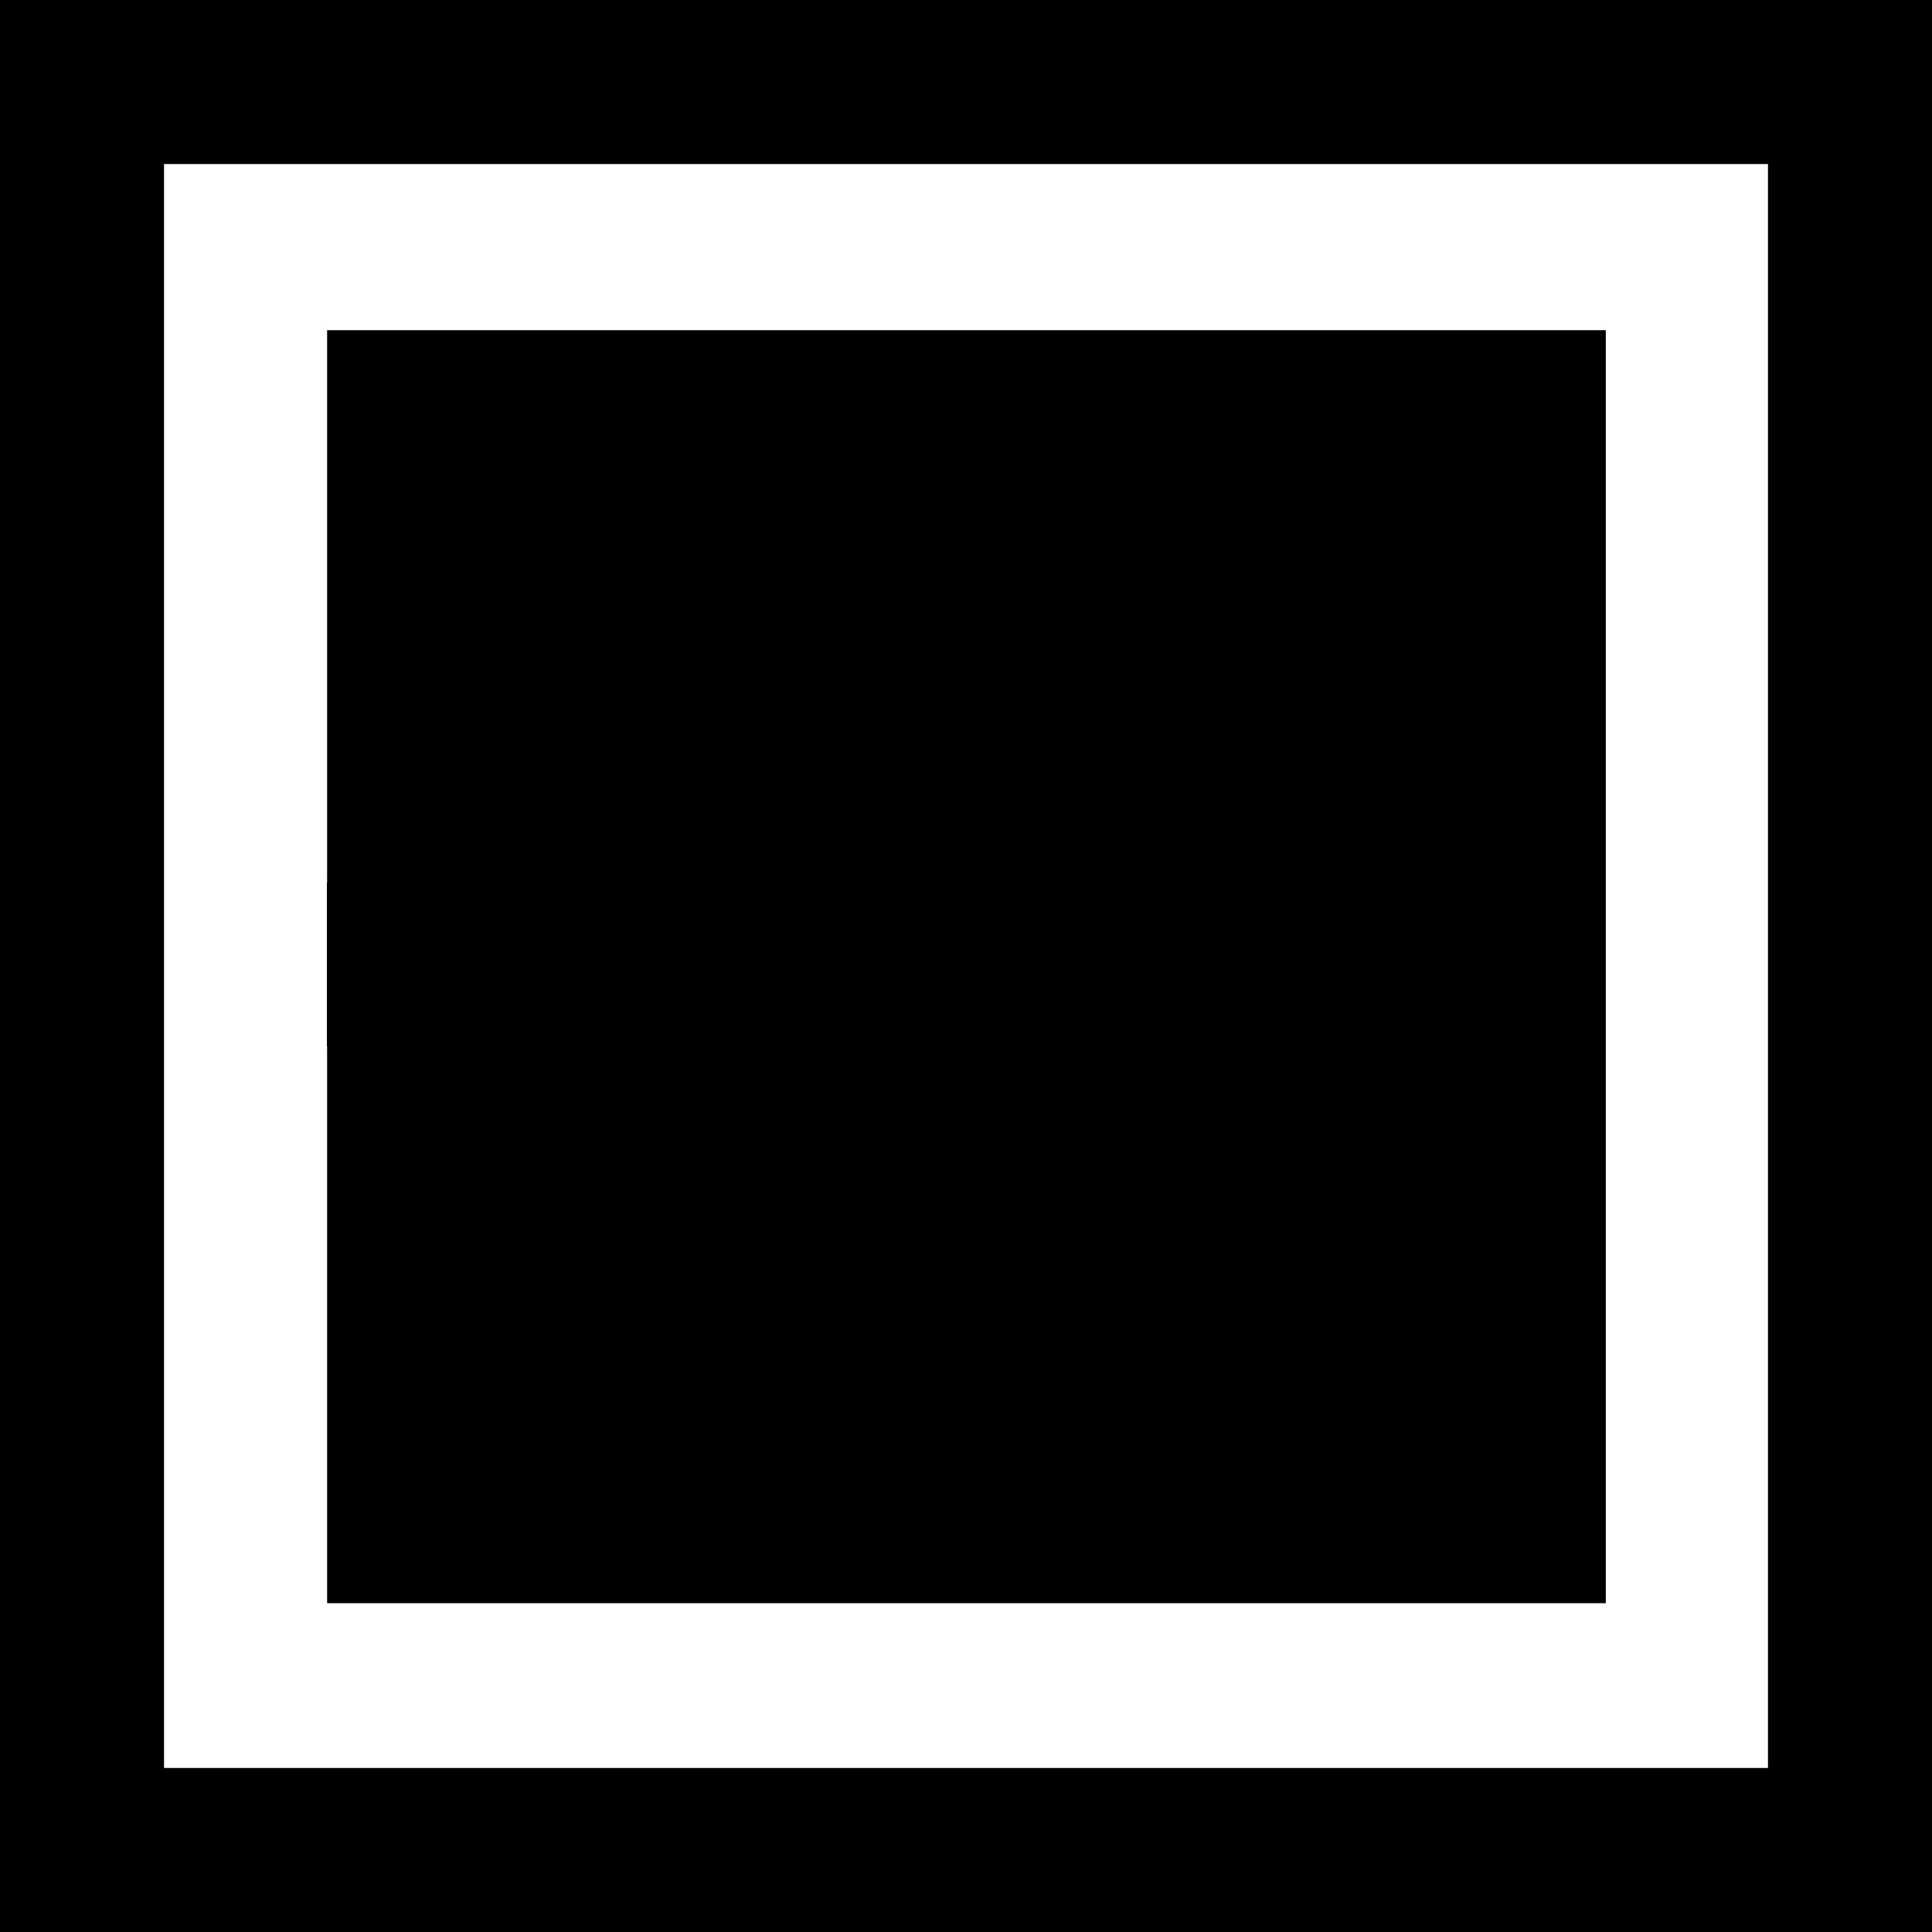
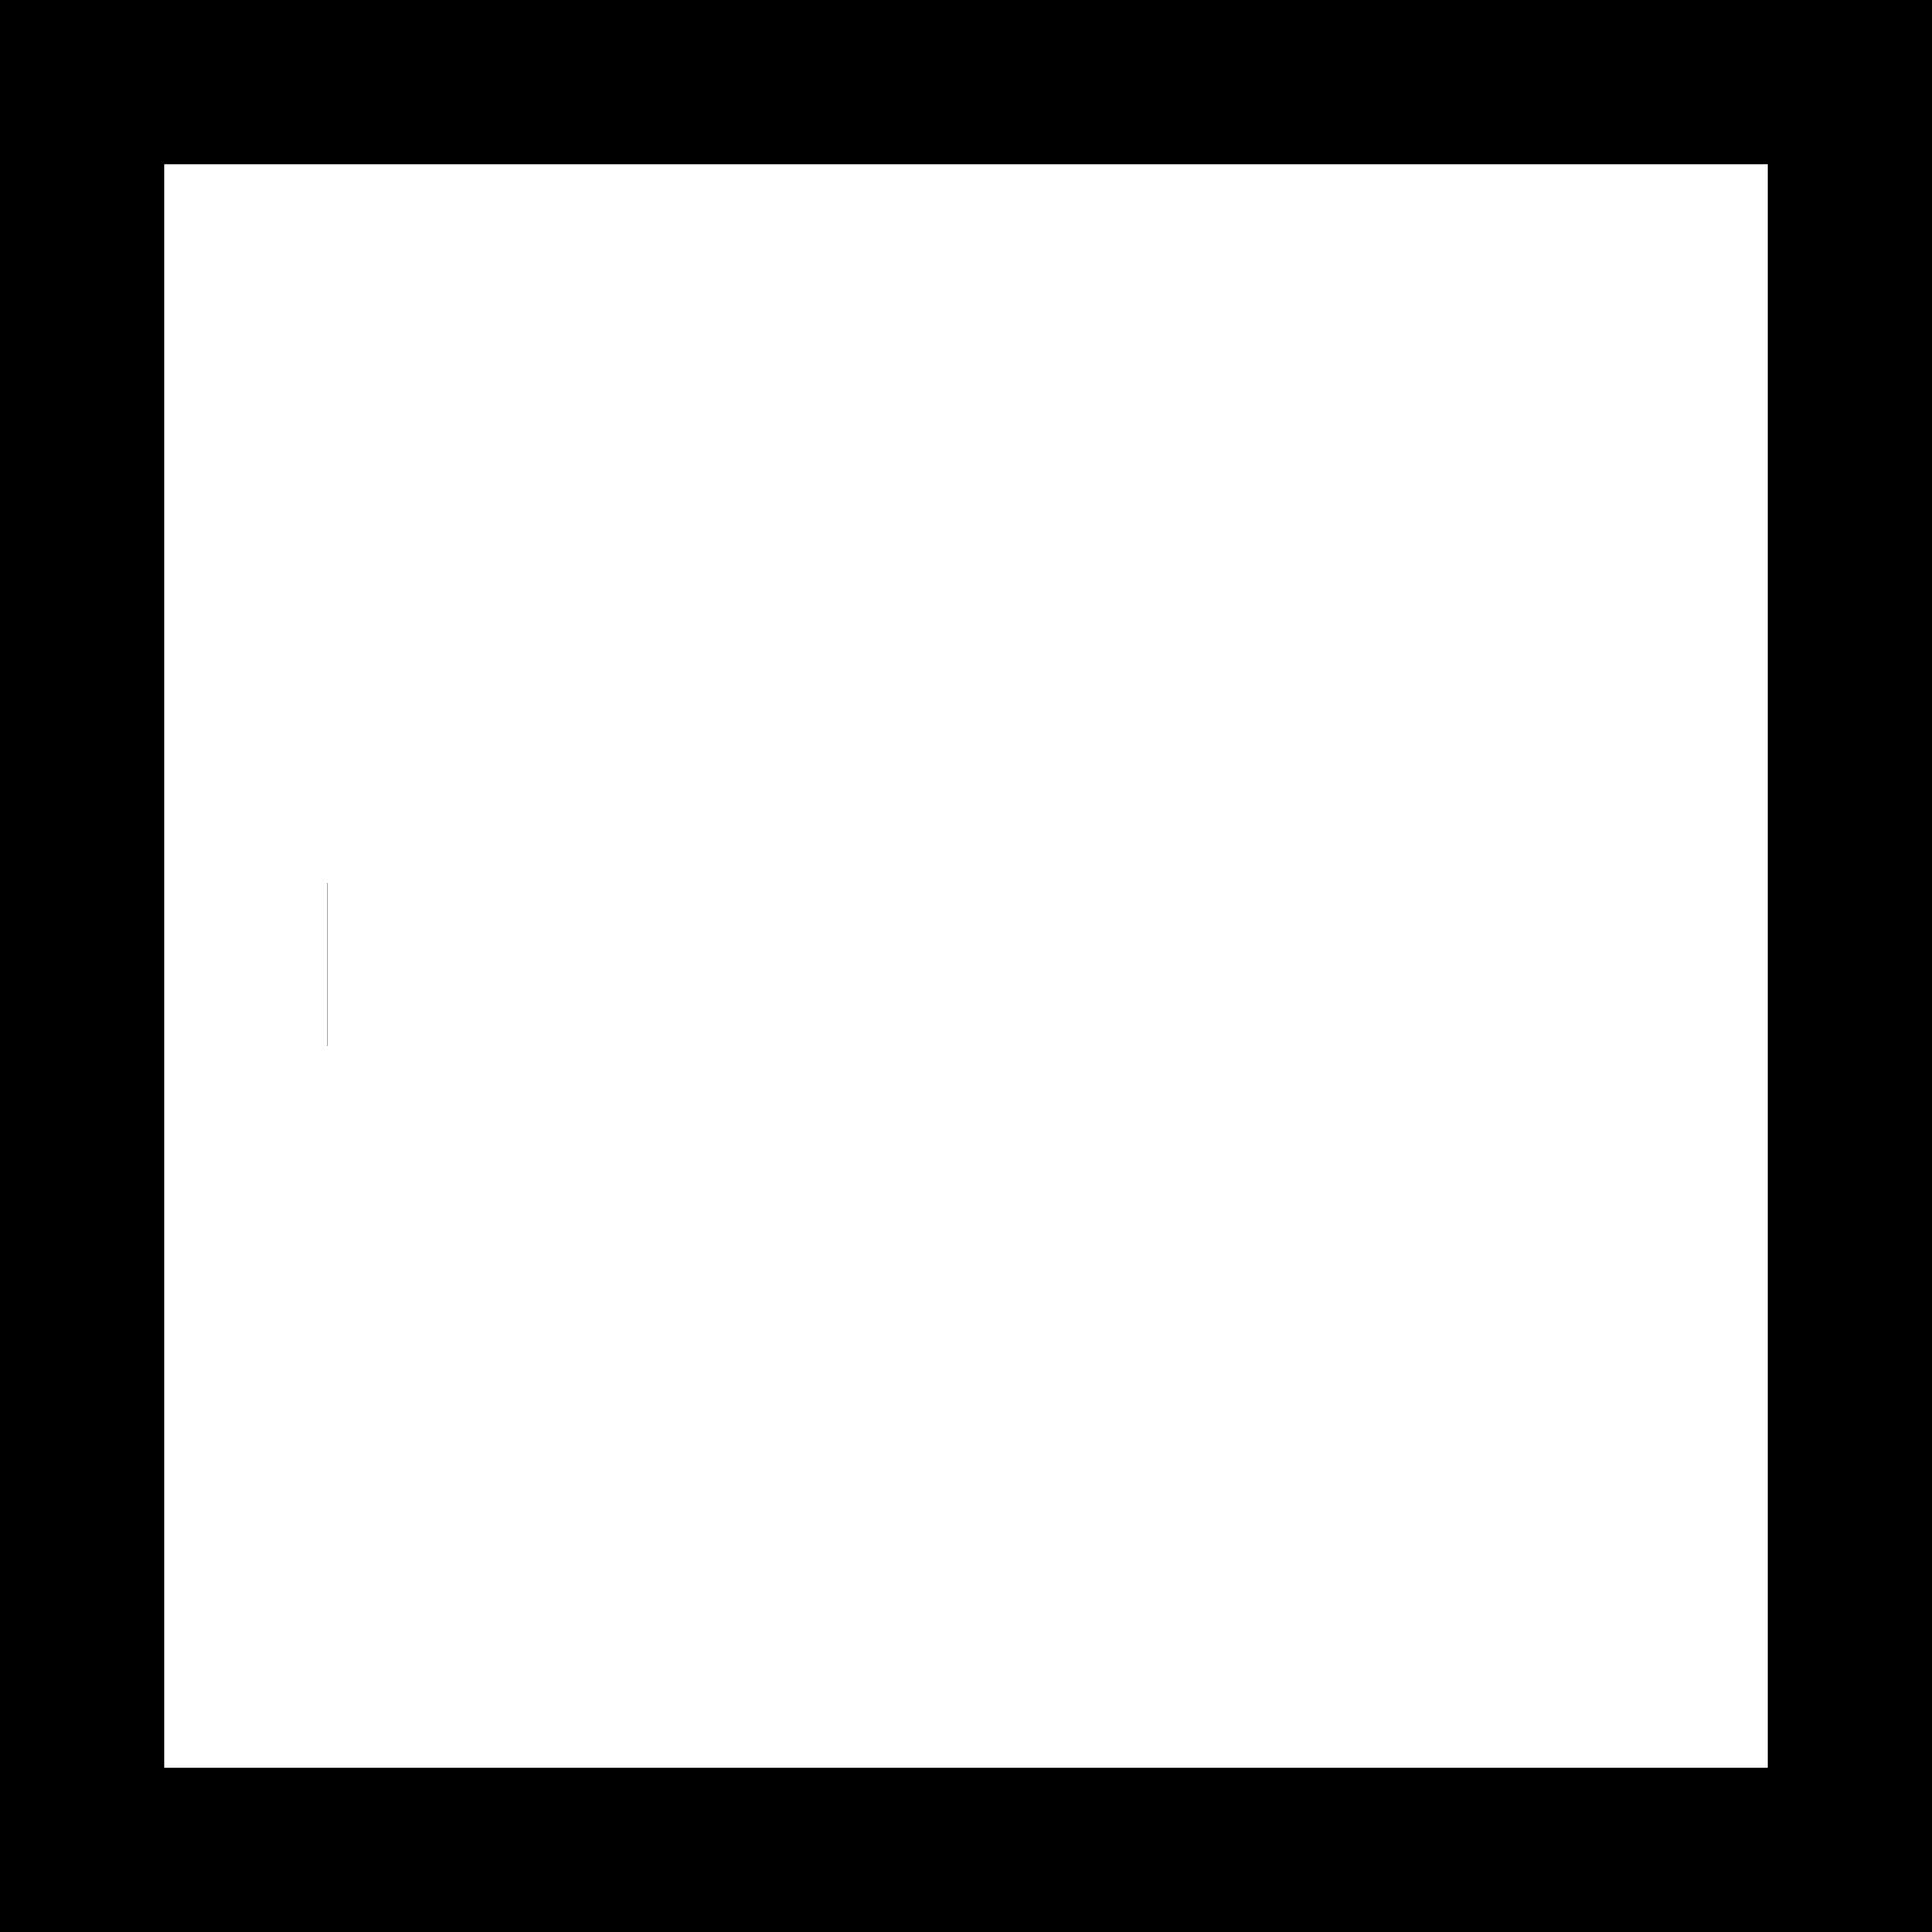
<svg xmlns="http://www.w3.org/2000/svg" width="500" height="500" viewBox="0 0 132.292 132.292">
-   <path d="M0 0v132.292h132.292V0H0zm11.232 11.232H121.06v109.827H11.232V11.232zm11.167 11.376V60.45h-.016v11.181h.016v38.147h87.557v-87.17H22.399z" />
+   <path d="M0 0v132.292h132.292V0H0zm11.232 11.232H121.06v109.827H11.232V11.232zm11.167 11.376V60.45h-.016v11.181h.016v38.147v-87.17H22.399z" />
</svg>